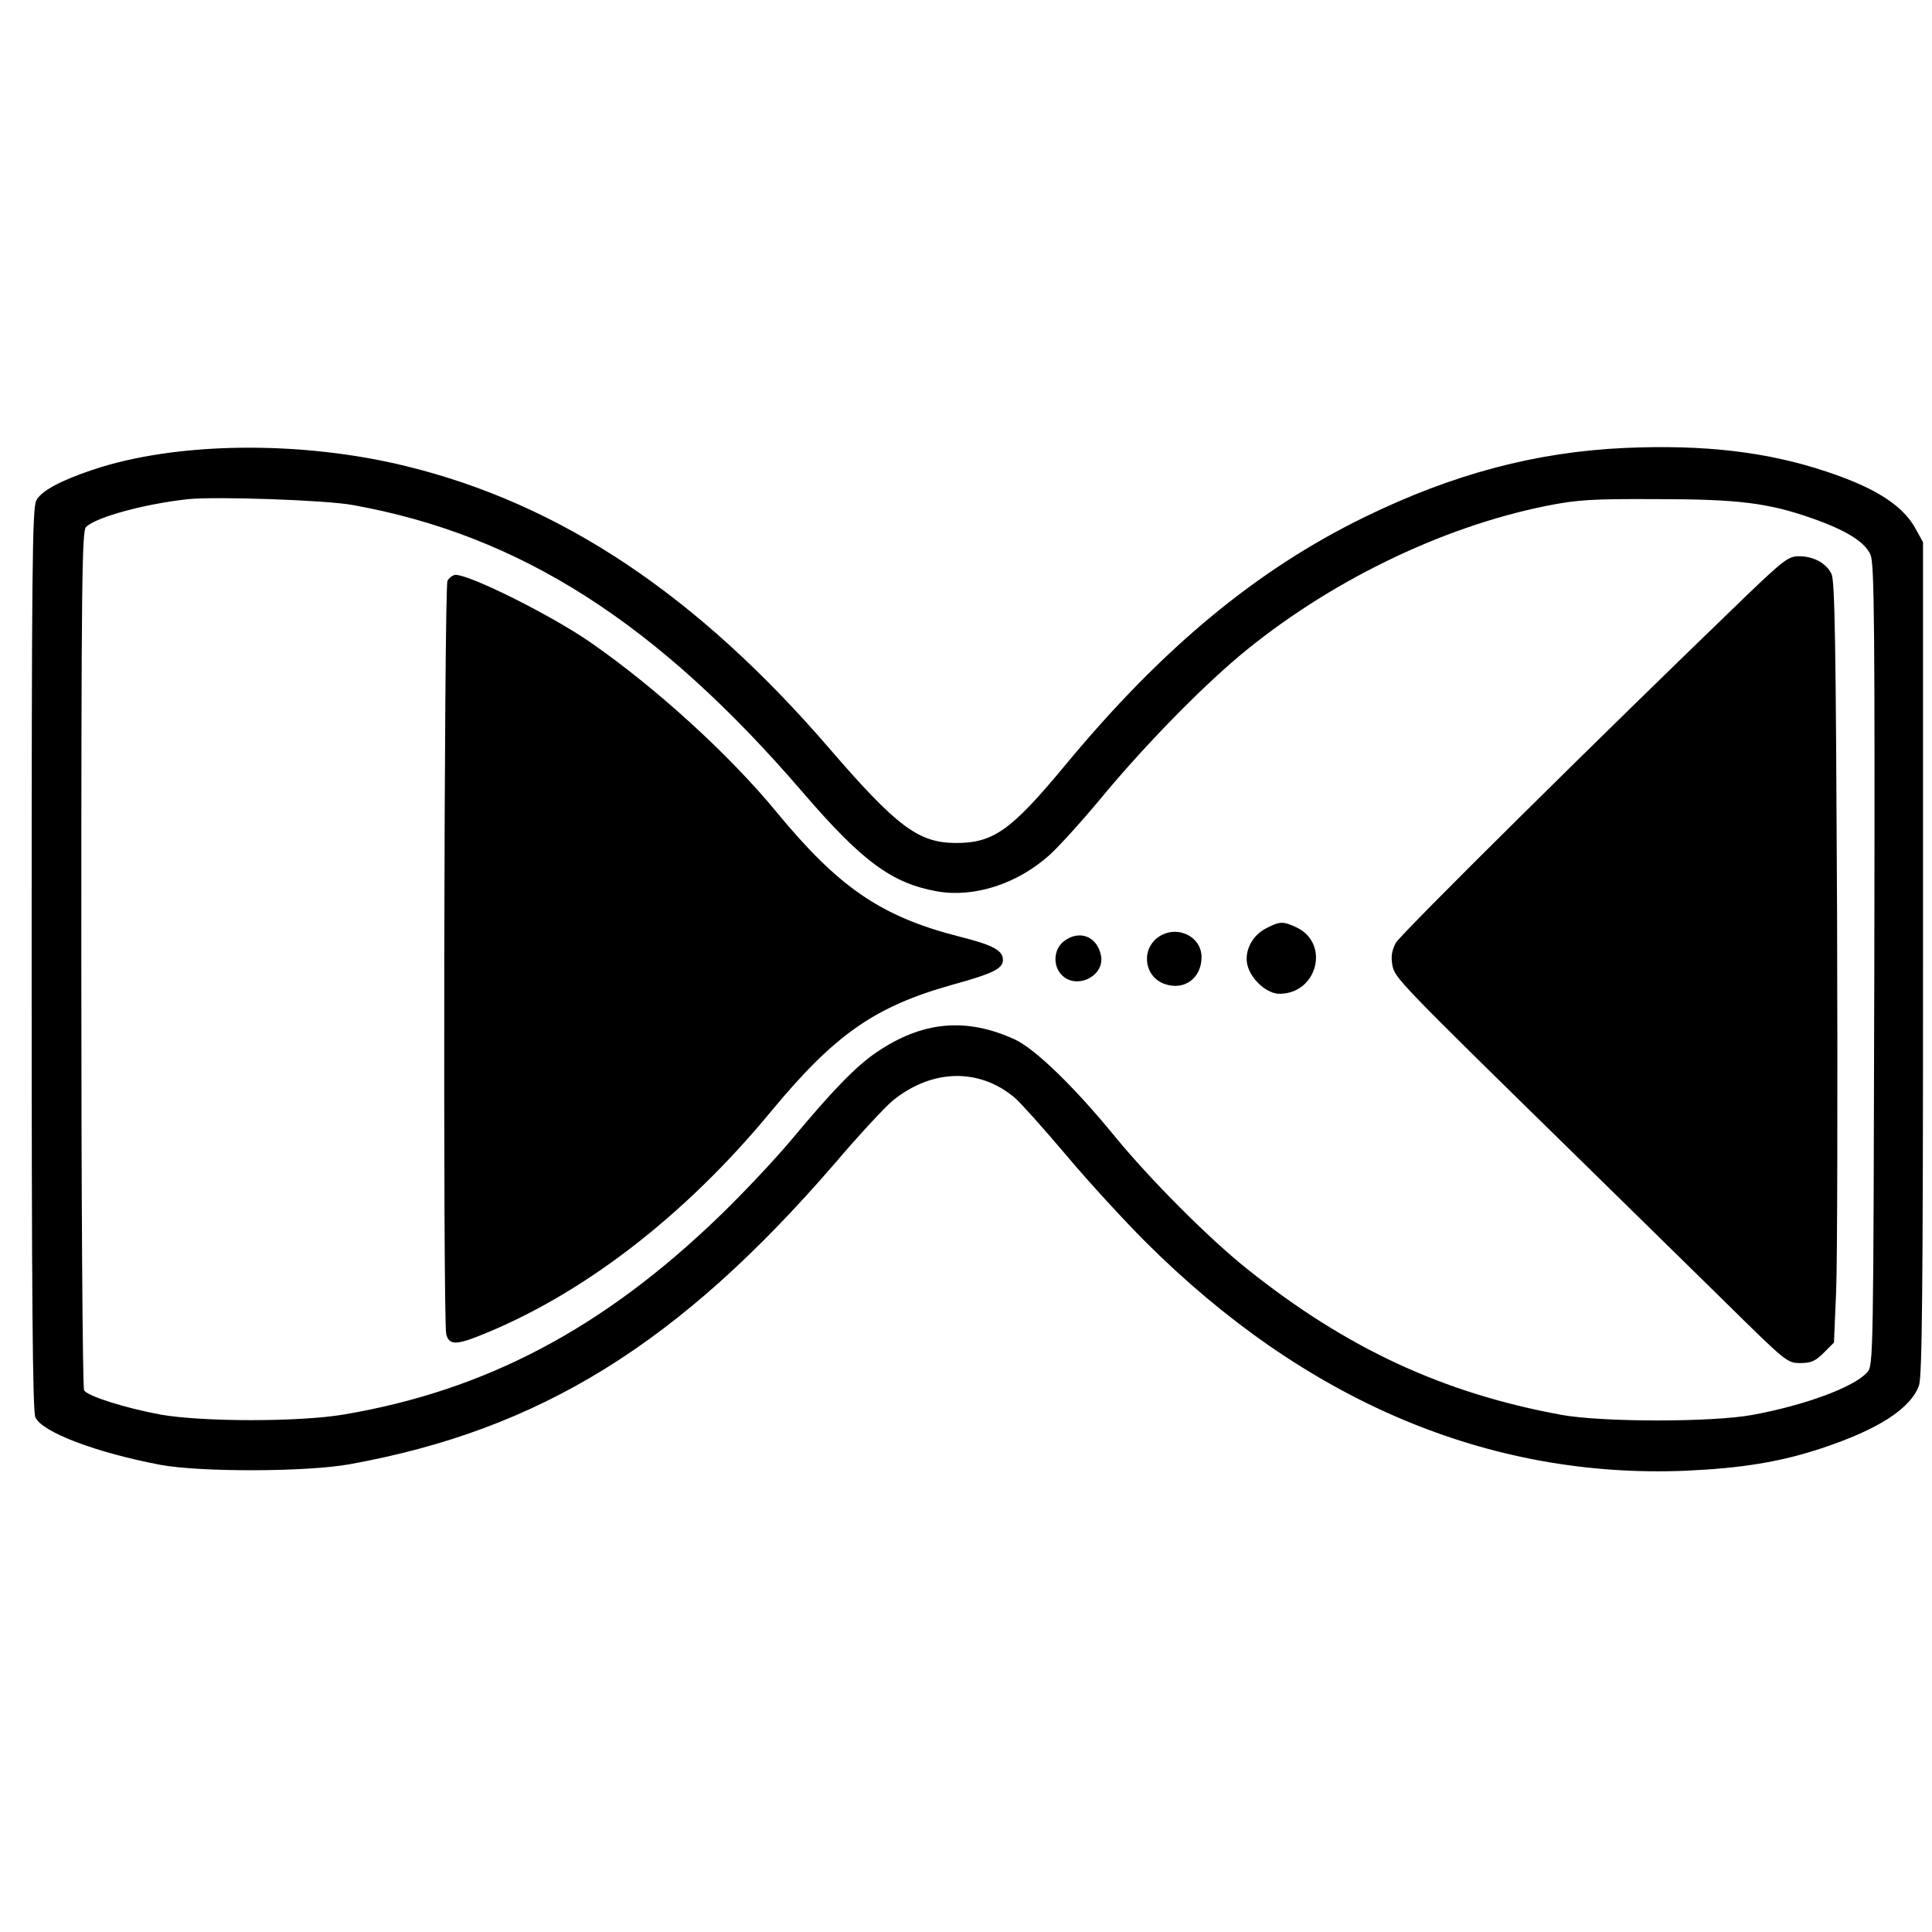
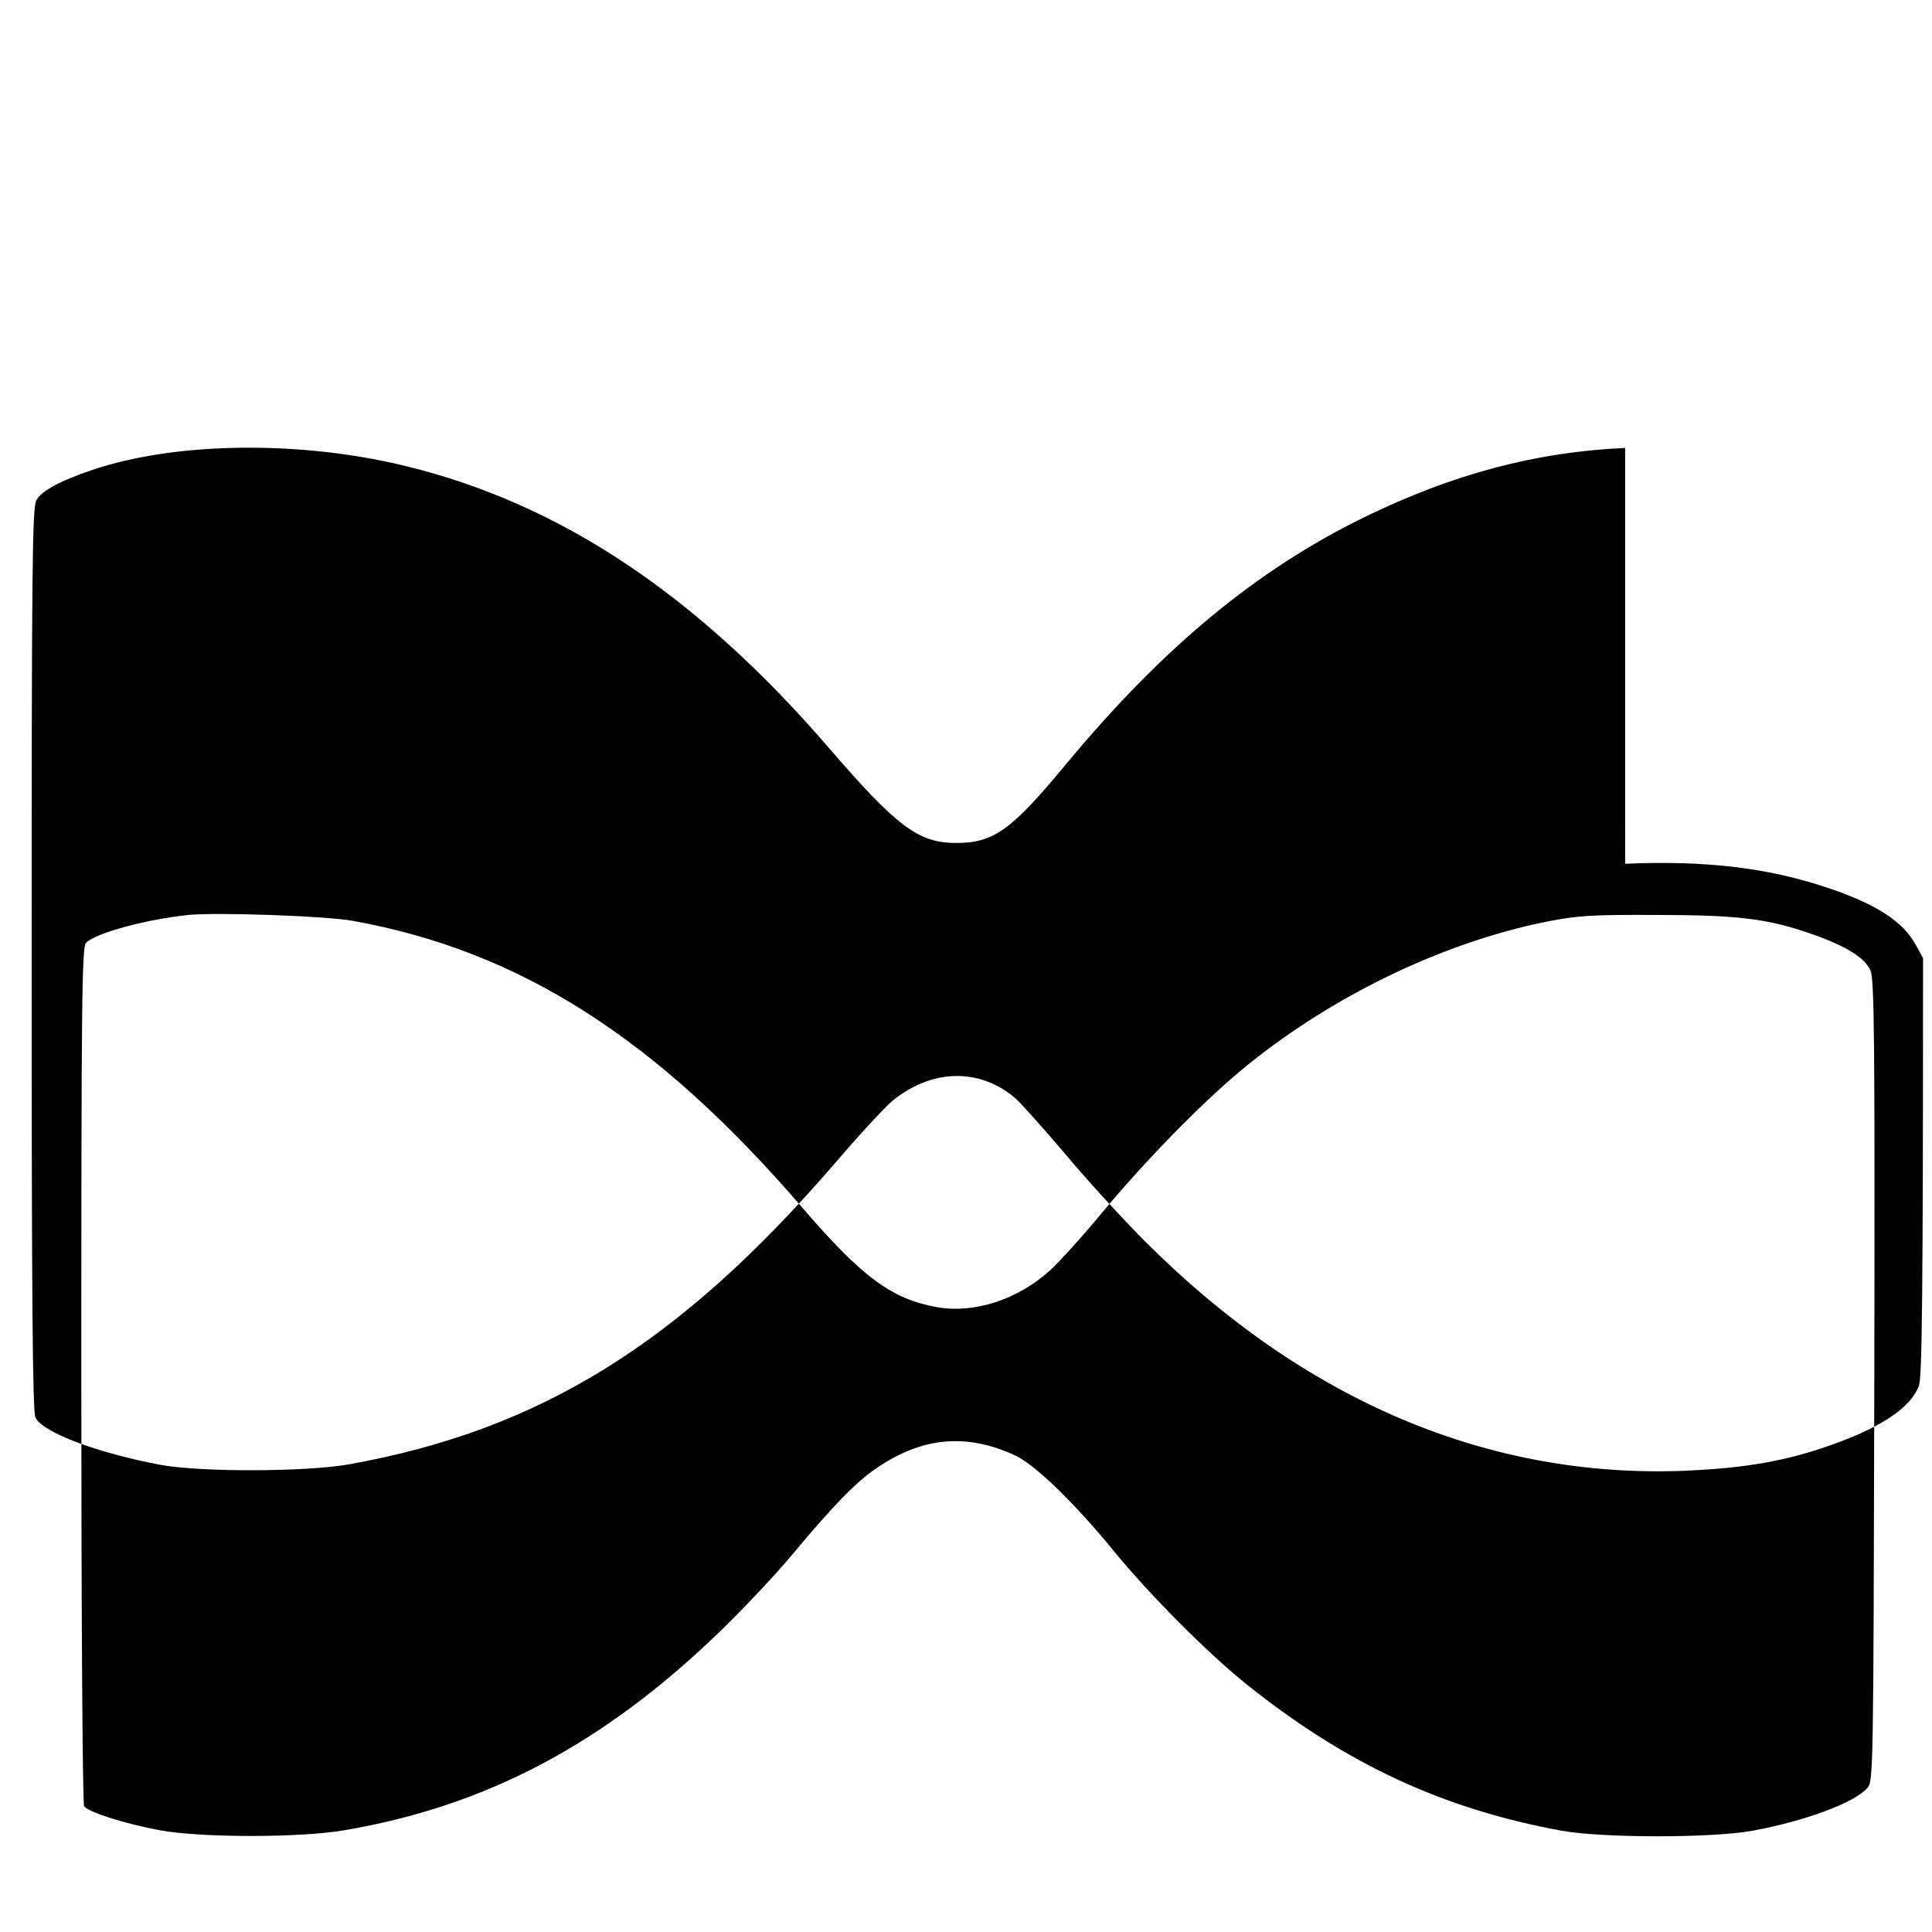
<svg xmlns="http://www.w3.org/2000/svg" viewBox="716.8 714.752 622.592 622.592" version="1.0" width="512" height="512">
-   <path d="M1240.5 859.1c-28.8 1.3-55.5 8.4-84 22.3-34.8 17-65.1 42.1-96.4 79.9-17.6 21.2-23.2 25.2-35.6 25.1-11.8-.1-18.9-5.5-40.3-30.3-42.6-49.5-86.6-78.9-136.4-91.1-34.1-8.4-74.4-7.9-101.3 1.2-10.4 3.5-16.4 6.8-18 9.8-1.3 2.5-1.5 21.7-1.5 147.9 0 108.6.3 145.7 1.2 147.6 2.2 4.8 19.7 11.4 40.3 15.3 13 2.4 47.3 2.3 61-.2 61.4-11.1 106.1-38.8 156.2-96.8 7.9-9.3 16.4-18.4 18.7-20.3 12.6-10.3 27.9-10.7 39.4-1 1.8 1.5 9.2 9.8 16.5 18.4 7.2 8.6 18.8 21.2 25.7 28.1 51.3 51.2 110.5 76.3 174 73.7 17.9-.8 30.4-2.8 43.7-7.2 18.4-6.1 28.8-12.8 31.5-20.3 1-3 1.3-30 1.3-137.7v-134l-2.2-4c-4.1-7.8-13-13.5-29-18.8-19.2-6.4-39.4-8.7-64.8-7.6m-410 18.4c53.9 9.7 98 37.9 145 92.6 19.2 22.3 28.7 29.3 43.3 31.9 11.9 2.1 25.9-2.4 36.3-11.8 2.9-2.6 10.7-11.2 17.3-19.2 13.6-16.3 30.8-33.9 43.7-44.8 28.2-23.6 64.7-41.5 98.9-48.4 10.1-2 14.4-2.3 35.5-2.2 26.4 0 36.1 1.2 50.3 6.2 11.1 3.9 17.1 7.7 18.8 11.8 1.2 2.9 1.4 22.8 1.2 132.3-.3 127.3-.3 128.9-2.3 131.1-4.3 4.8-20.1 10.6-36.9 13.7-12.9 2.4-48.4 2.4-61.6 0-38.2-7-69.4-21.5-101.4-47.1-12.4-9.9-31.2-28.8-42.6-42.7-12.9-15.8-25.5-28-32-31.1-15.8-7.3-30-6-44.8 4.1-6.6 4.5-14 12.1-27.4 28.2-5.3 6.3-15.8 17.5-23.3 24.7-37.4 36.1-75.3 56.1-121 63.8-14.2 2.4-45.4 2.4-59 0-11.3-2.1-23.4-5.9-24.6-7.8-.5-.7-.9-63.3-.9-139 0-121 .2-137.8 1.5-139.2 3.2-3.2 19-7.5 33-9 9-.9 44.2.3 53 1.9" />
-   <path d="M1280 906.3c-46 44.3-111.8 109.4-113.4 112.3-1.3 2.5-1.6 4.4-1.1 7.2.7 4 1.9 5.3 59.5 61.7 14.6 14.3 35.8 35.1 47.1 46.2 20.3 20 20.6 20.3 24.8 20.3 3.5 0 4.9-.6 7.6-3.3l3.3-3.3.7-16.5c.4-9.2.5-64.3.3-122.5-.4-86.8-.7-106.4-1.8-108.7-1.7-3.5-5.8-5.7-10.5-5.7-3.3 0-4.9 1.2-16.5 12.3m-419-4.4c-1.1 2.1-1.5 238.7-.4 242.8.9 3.4 3 3.5 10.2.7 33.3-13.1 66.5-38.6 94.4-72.4 20.6-24.9 33.4-33.9 58.8-41 12.7-3.5 16-5.1 16-7.9 0-3.1-3.2-4.8-13.9-7.5-25.2-6.4-38.9-15.7-59-40.1-15.3-18.6-38.9-40.1-60.1-54.8-12.6-8.7-38.6-21.7-43.4-21.7-.8 0-2 .9-2.6 1.9m264 111.9c-4.9 2.4-7.6 8-6 12.7 1.5 4.4 6.3 8.5 10.1 8.5 12.2 0 16.4-16.2 5.5-21.4-4.3-2-5.3-2-9.6.2m-35.3 3.2c-5.4 4.3-3.9 12.8 2.6 14.9 6.2 2.1 11.7-2 11.7-8.7 0-7-8.5-10.7-14.3-6.2m-30.1 1.1c-3.3 2.6-3.6 7.9-.6 10.9 4.8 4.8 13.9.2 12.6-6.3-1.2-6.2-7-8.5-12-4.6" />
+   <path d="M1240.5 859.1c-28.8 1.3-55.5 8.4-84 22.3-34.8 17-65.1 42.1-96.4 79.9-17.6 21.2-23.2 25.2-35.6 25.1-11.8-.1-18.9-5.5-40.3-30.3-42.6-49.5-86.6-78.9-136.4-91.1-34.1-8.4-74.4-7.9-101.3 1.2-10.4 3.5-16.4 6.8-18 9.8-1.3 2.5-1.5 21.7-1.5 147.9 0 108.6.3 145.7 1.2 147.6 2.2 4.8 19.7 11.4 40.3 15.3 13 2.4 47.3 2.3 61-.2 61.4-11.1 106.1-38.8 156.2-96.8 7.9-9.3 16.4-18.4 18.7-20.3 12.6-10.3 27.9-10.7 39.4-1 1.8 1.5 9.2 9.8 16.5 18.4 7.2 8.6 18.8 21.2 25.7 28.1 51.3 51.2 110.5 76.3 174 73.7 17.9-.8 30.4-2.8 43.7-7.2 18.4-6.1 28.8-12.8 31.5-20.3 1-3 1.3-30 1.3-137.7l-2.2-4c-4.1-7.8-13-13.5-29-18.8-19.2-6.4-39.4-8.7-64.8-7.6m-410 18.4c53.9 9.7 98 37.9 145 92.6 19.2 22.3 28.7 29.3 43.3 31.9 11.9 2.1 25.9-2.4 36.3-11.8 2.9-2.6 10.7-11.2 17.3-19.2 13.6-16.3 30.8-33.9 43.7-44.8 28.2-23.6 64.7-41.5 98.9-48.4 10.1-2 14.4-2.3 35.5-2.2 26.4 0 36.1 1.2 50.3 6.2 11.1 3.9 17.1 7.7 18.8 11.8 1.2 2.9 1.4 22.8 1.2 132.3-.3 127.3-.3 128.9-2.3 131.1-4.3 4.8-20.1 10.6-36.9 13.7-12.9 2.4-48.4 2.4-61.6 0-38.2-7-69.4-21.5-101.4-47.1-12.4-9.9-31.2-28.8-42.6-42.7-12.9-15.8-25.5-28-32-31.1-15.8-7.3-30-6-44.8 4.1-6.6 4.5-14 12.1-27.4 28.2-5.3 6.3-15.8 17.5-23.3 24.7-37.4 36.1-75.3 56.1-121 63.8-14.2 2.4-45.4 2.4-59 0-11.3-2.1-23.4-5.9-24.6-7.8-.5-.7-.9-63.3-.9-139 0-121 .2-137.8 1.5-139.2 3.2-3.2 19-7.5 33-9 9-.9 44.2.3 53 1.9" />
</svg>